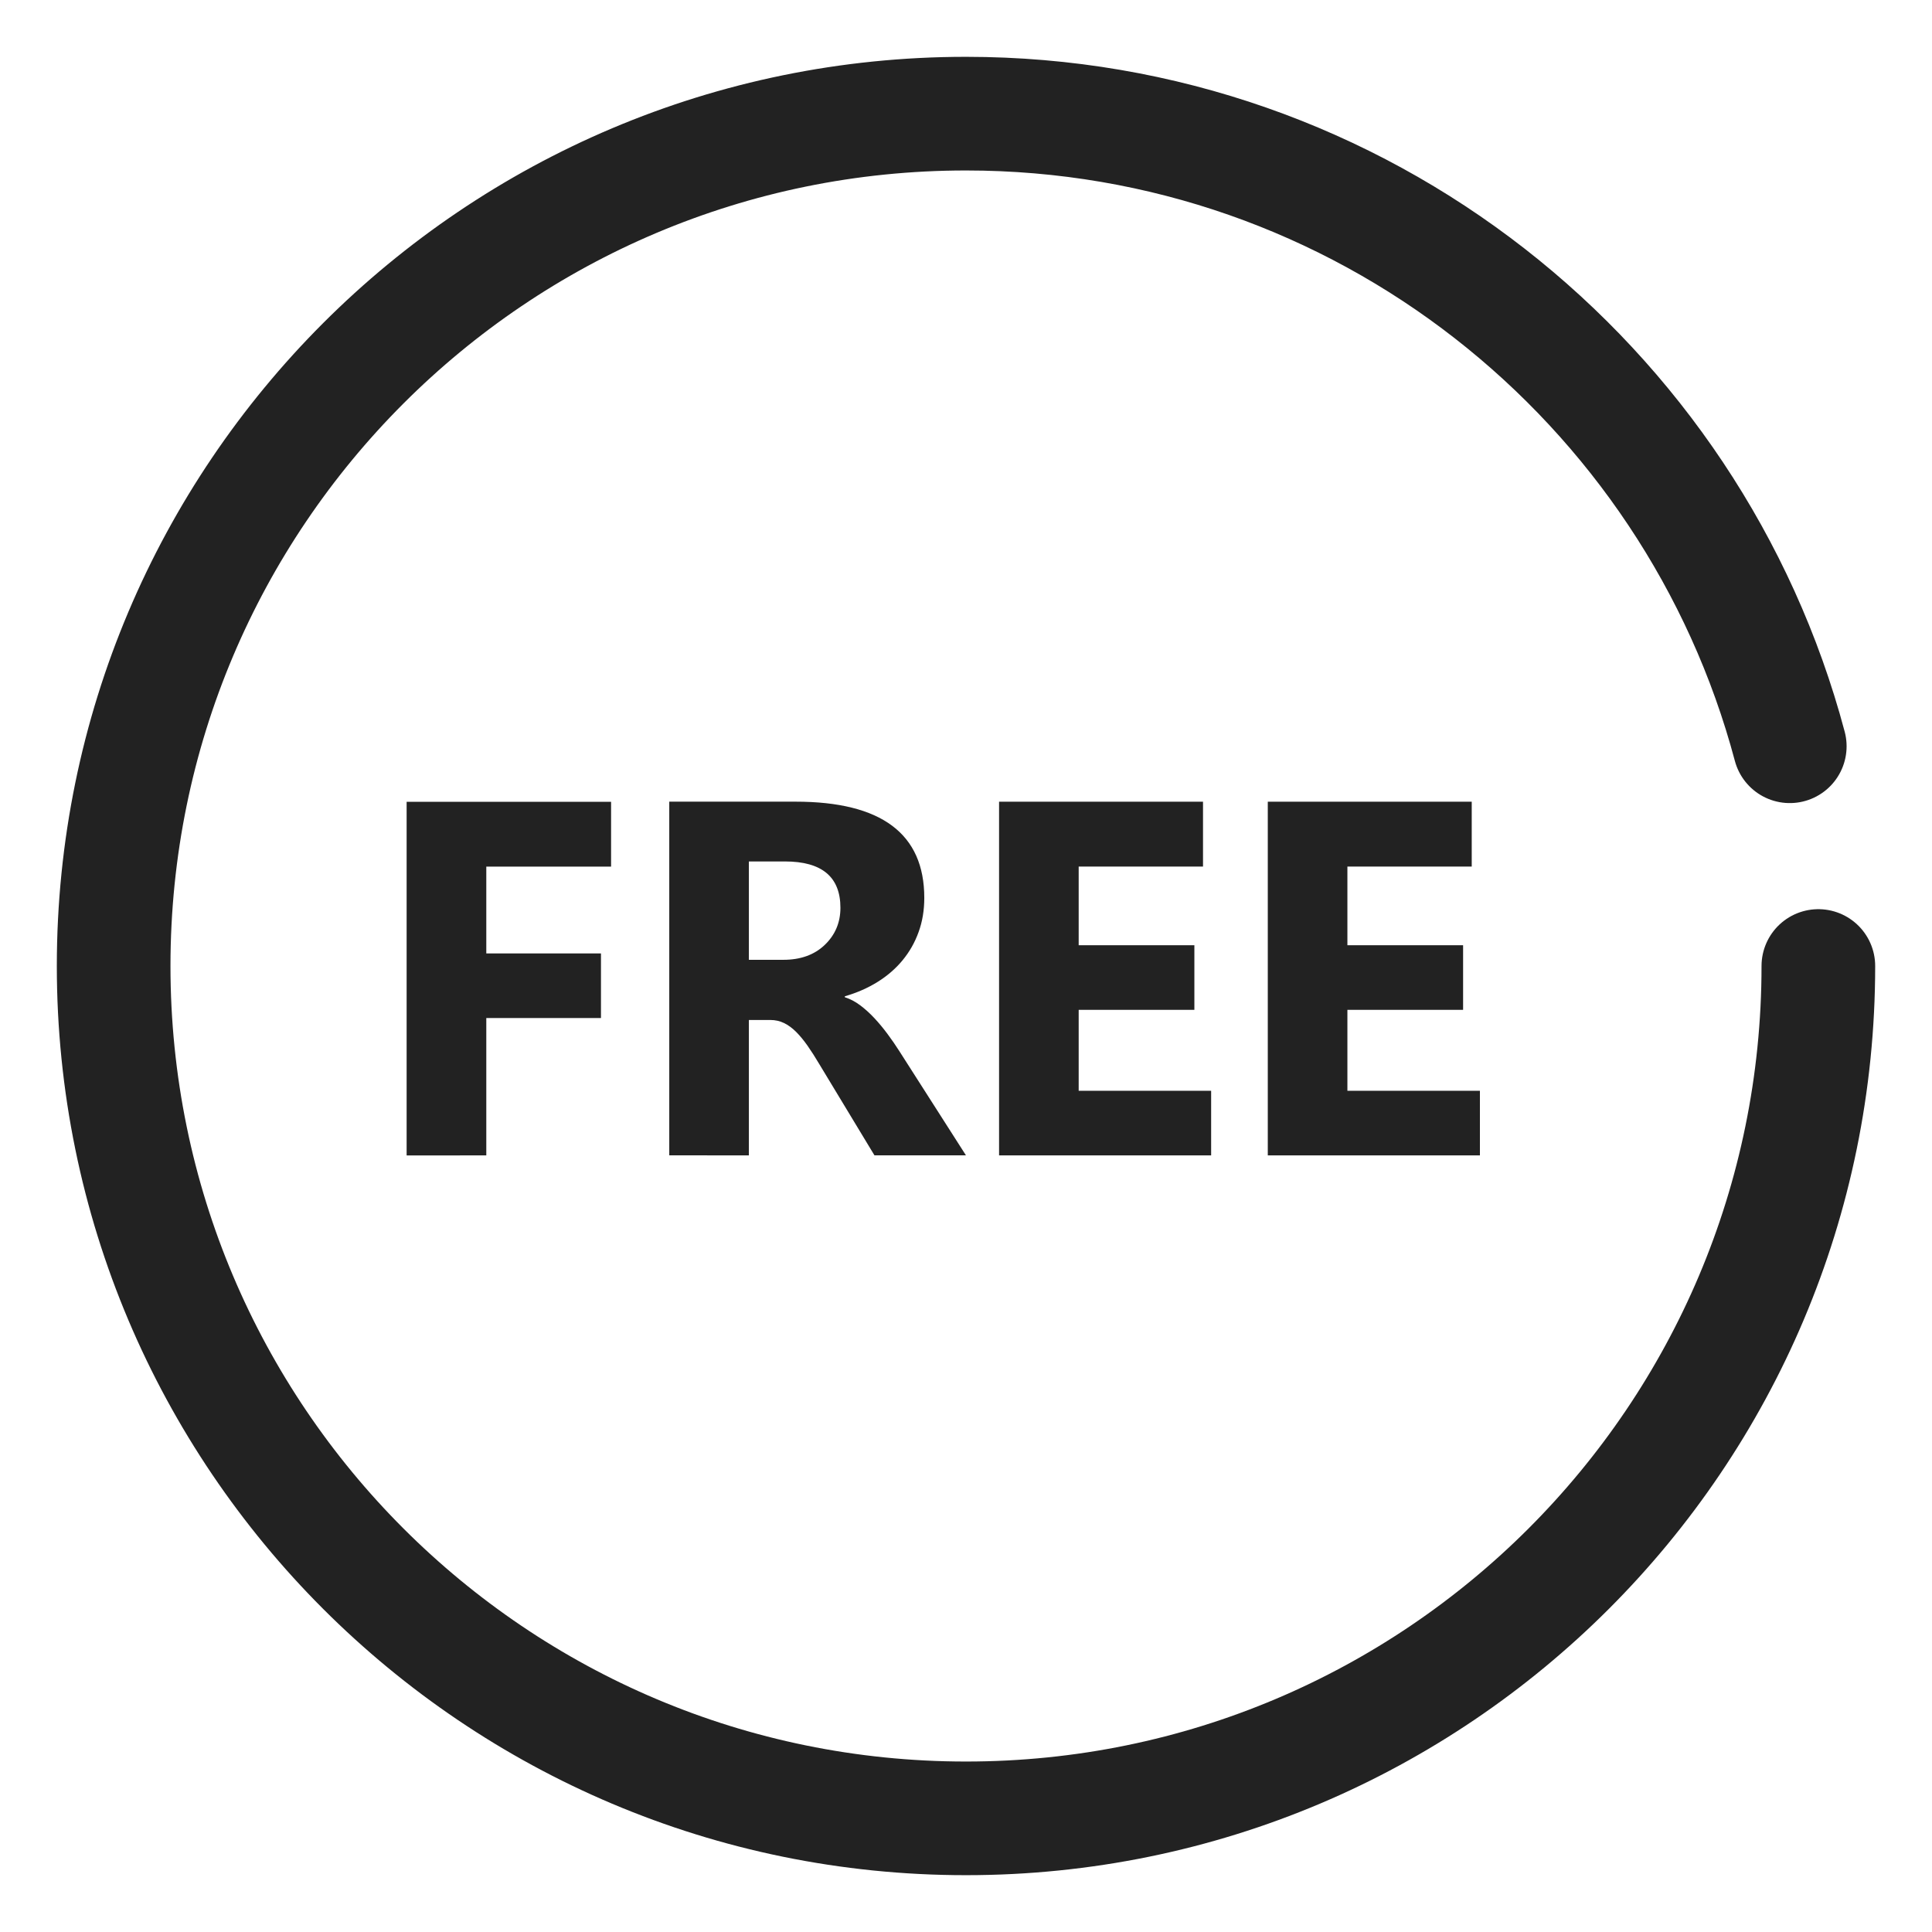
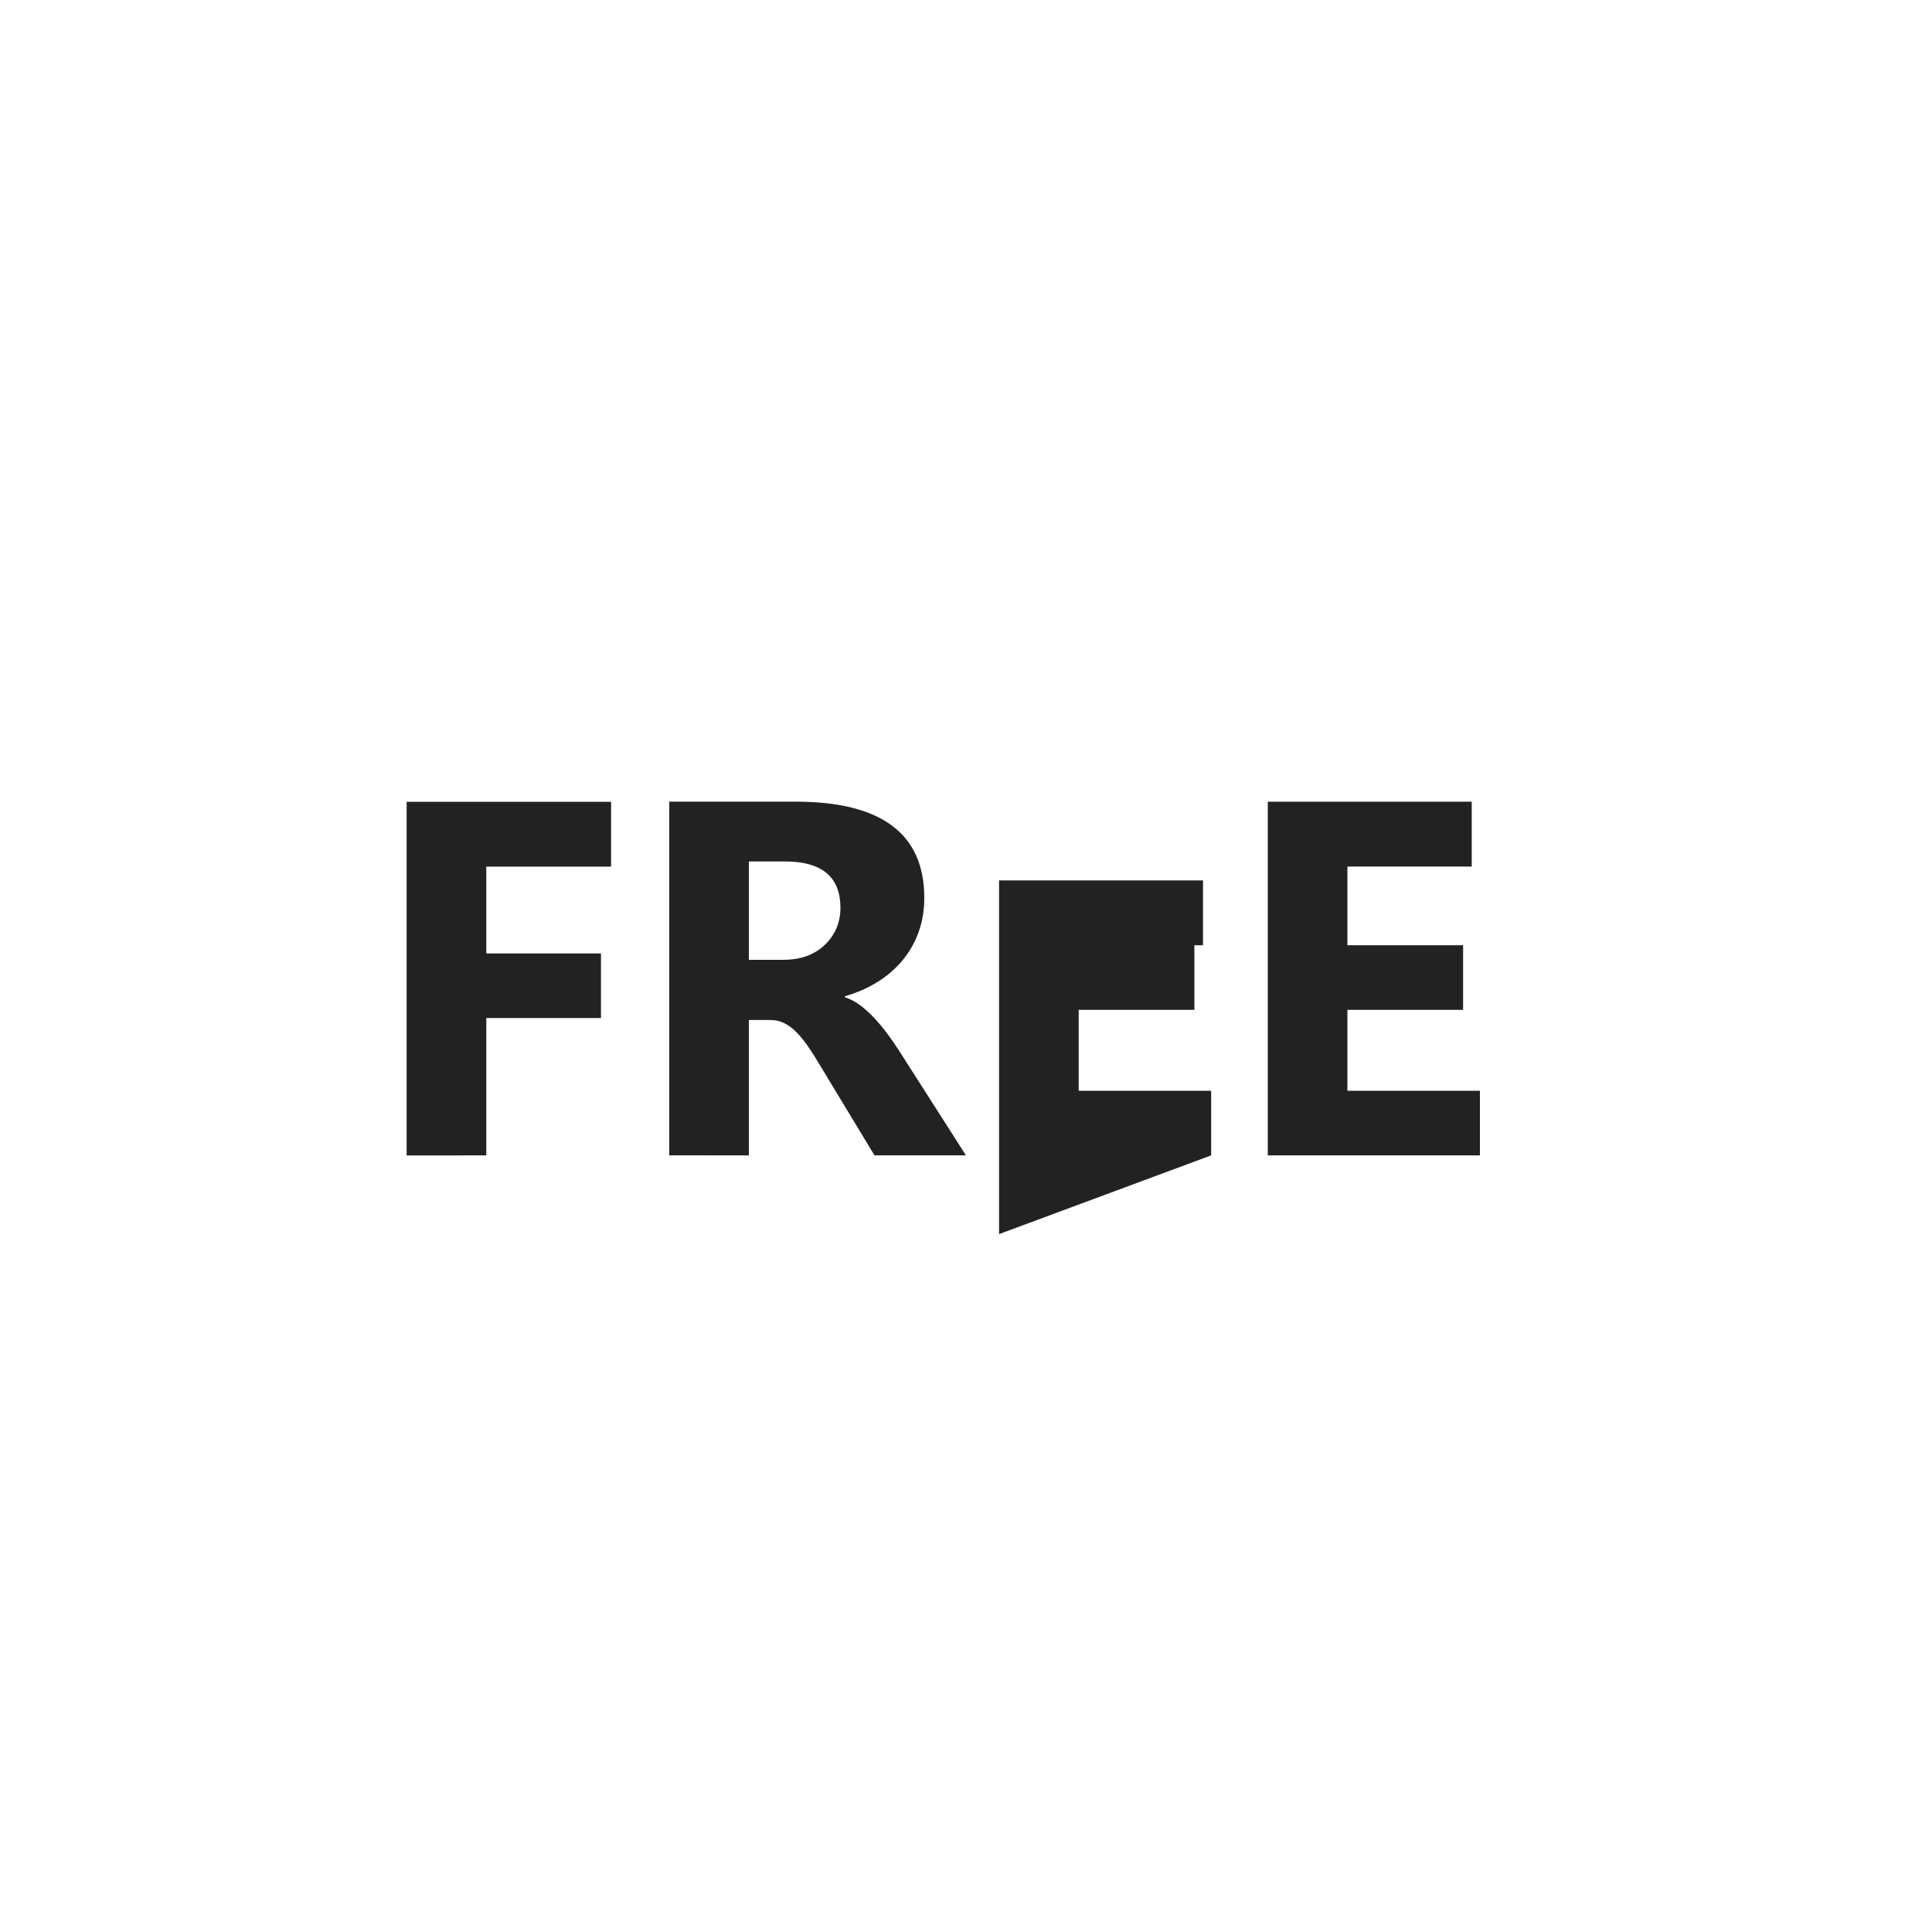
<svg xmlns="http://www.w3.org/2000/svg" fill="none" height="34" viewBox="0 0 34 34" width="34">
-   <path d="m31.497 13.133c-1.706-6.41-7.55-11.133-14.497-11.133-8.284 0-15 6.716-15 15 0 8.284 6.716 15 15 15 8.284 0 15-6.716 15-15" stroke="#222" stroke-linecap="round" stroke-linejoin="round" stroke-width="2" />
-   <path clip-rule="evenodd" d="m8.558 20.333v-2.417h2.018v-1.137h-2.018v-1.528h2.196v-1.141h-3.598v6.224zm4.621 0v-2.383h.378c.087 0 .167.018.241.054.074.036.145.088.213.156s.135.15.202.245c.067.096.136.204.208.326l.968 1.601h1.61l-1.176-1.84c-.061-.096-.128-.193-.202-.293-.074-.1-.151-.193-.232-.28-.081-.087-.165-.163-.252-.228s-.176-.112-.269-.141v-.017c.211-.061.403-.145.575-.252.172-.107.319-.234.441-.382.122-.148.216-.313.282-.497.067-.184.1-.384.1-.601 0-1.129-.755-1.693-2.266-1.693h-2.222v6.224zm0-3.442h.608c.301 0 .543-.087.725-.26.185-.176.278-.395.278-.655 0-.544-.326-.816-.977-.816h-.634zm8.135 3.442v-1.137h-2.331v-1.424h2.036v-1.137h-2.036v-1.385h2.188v-1.141h-3.589v6.224zm4.73-1.137v1.137h-3.733v-6.224h3.589v1.141h-2.188v1.385h2.036v1.137h-2.036v1.424z" fill="#222" fill-rule="evenodd" />
+   <path clip-rule="evenodd" d="m8.558 20.333v-2.417h2.018v-1.137h-2.018v-1.528h2.196v-1.141h-3.598v6.224zm4.621 0v-2.383h.378c.087 0 .167.018.241.054.074.036.145.088.213.156s.135.15.202.245c.067.096.136.204.208.326l.968 1.601h1.61l-1.176-1.84c-.061-.096-.128-.193-.202-.293-.074-.1-.151-.193-.232-.28-.081-.087-.165-.163-.252-.228s-.176-.112-.269-.141v-.017c.211-.061.403-.145.575-.252.172-.107.319-.234.441-.382.122-.148.216-.313.282-.497.067-.184.1-.384.1-.601 0-1.129-.755-1.693-2.266-1.693h-2.222v6.224zm0-3.442h.608c.301 0 .543-.087.725-.26.185-.176.278-.395.278-.655 0-.544-.326-.816-.977-.816h-.634zm8.135 3.442v-1.137h-2.331v-1.424h2.036v-1.137h-2.036h2.188v-1.141h-3.589v6.224zm4.73-1.137v1.137h-3.733v-6.224h3.589v1.141h-2.188v1.385h2.036v1.137h-2.036v1.424z" fill="#222" fill-rule="evenodd" />
</svg>